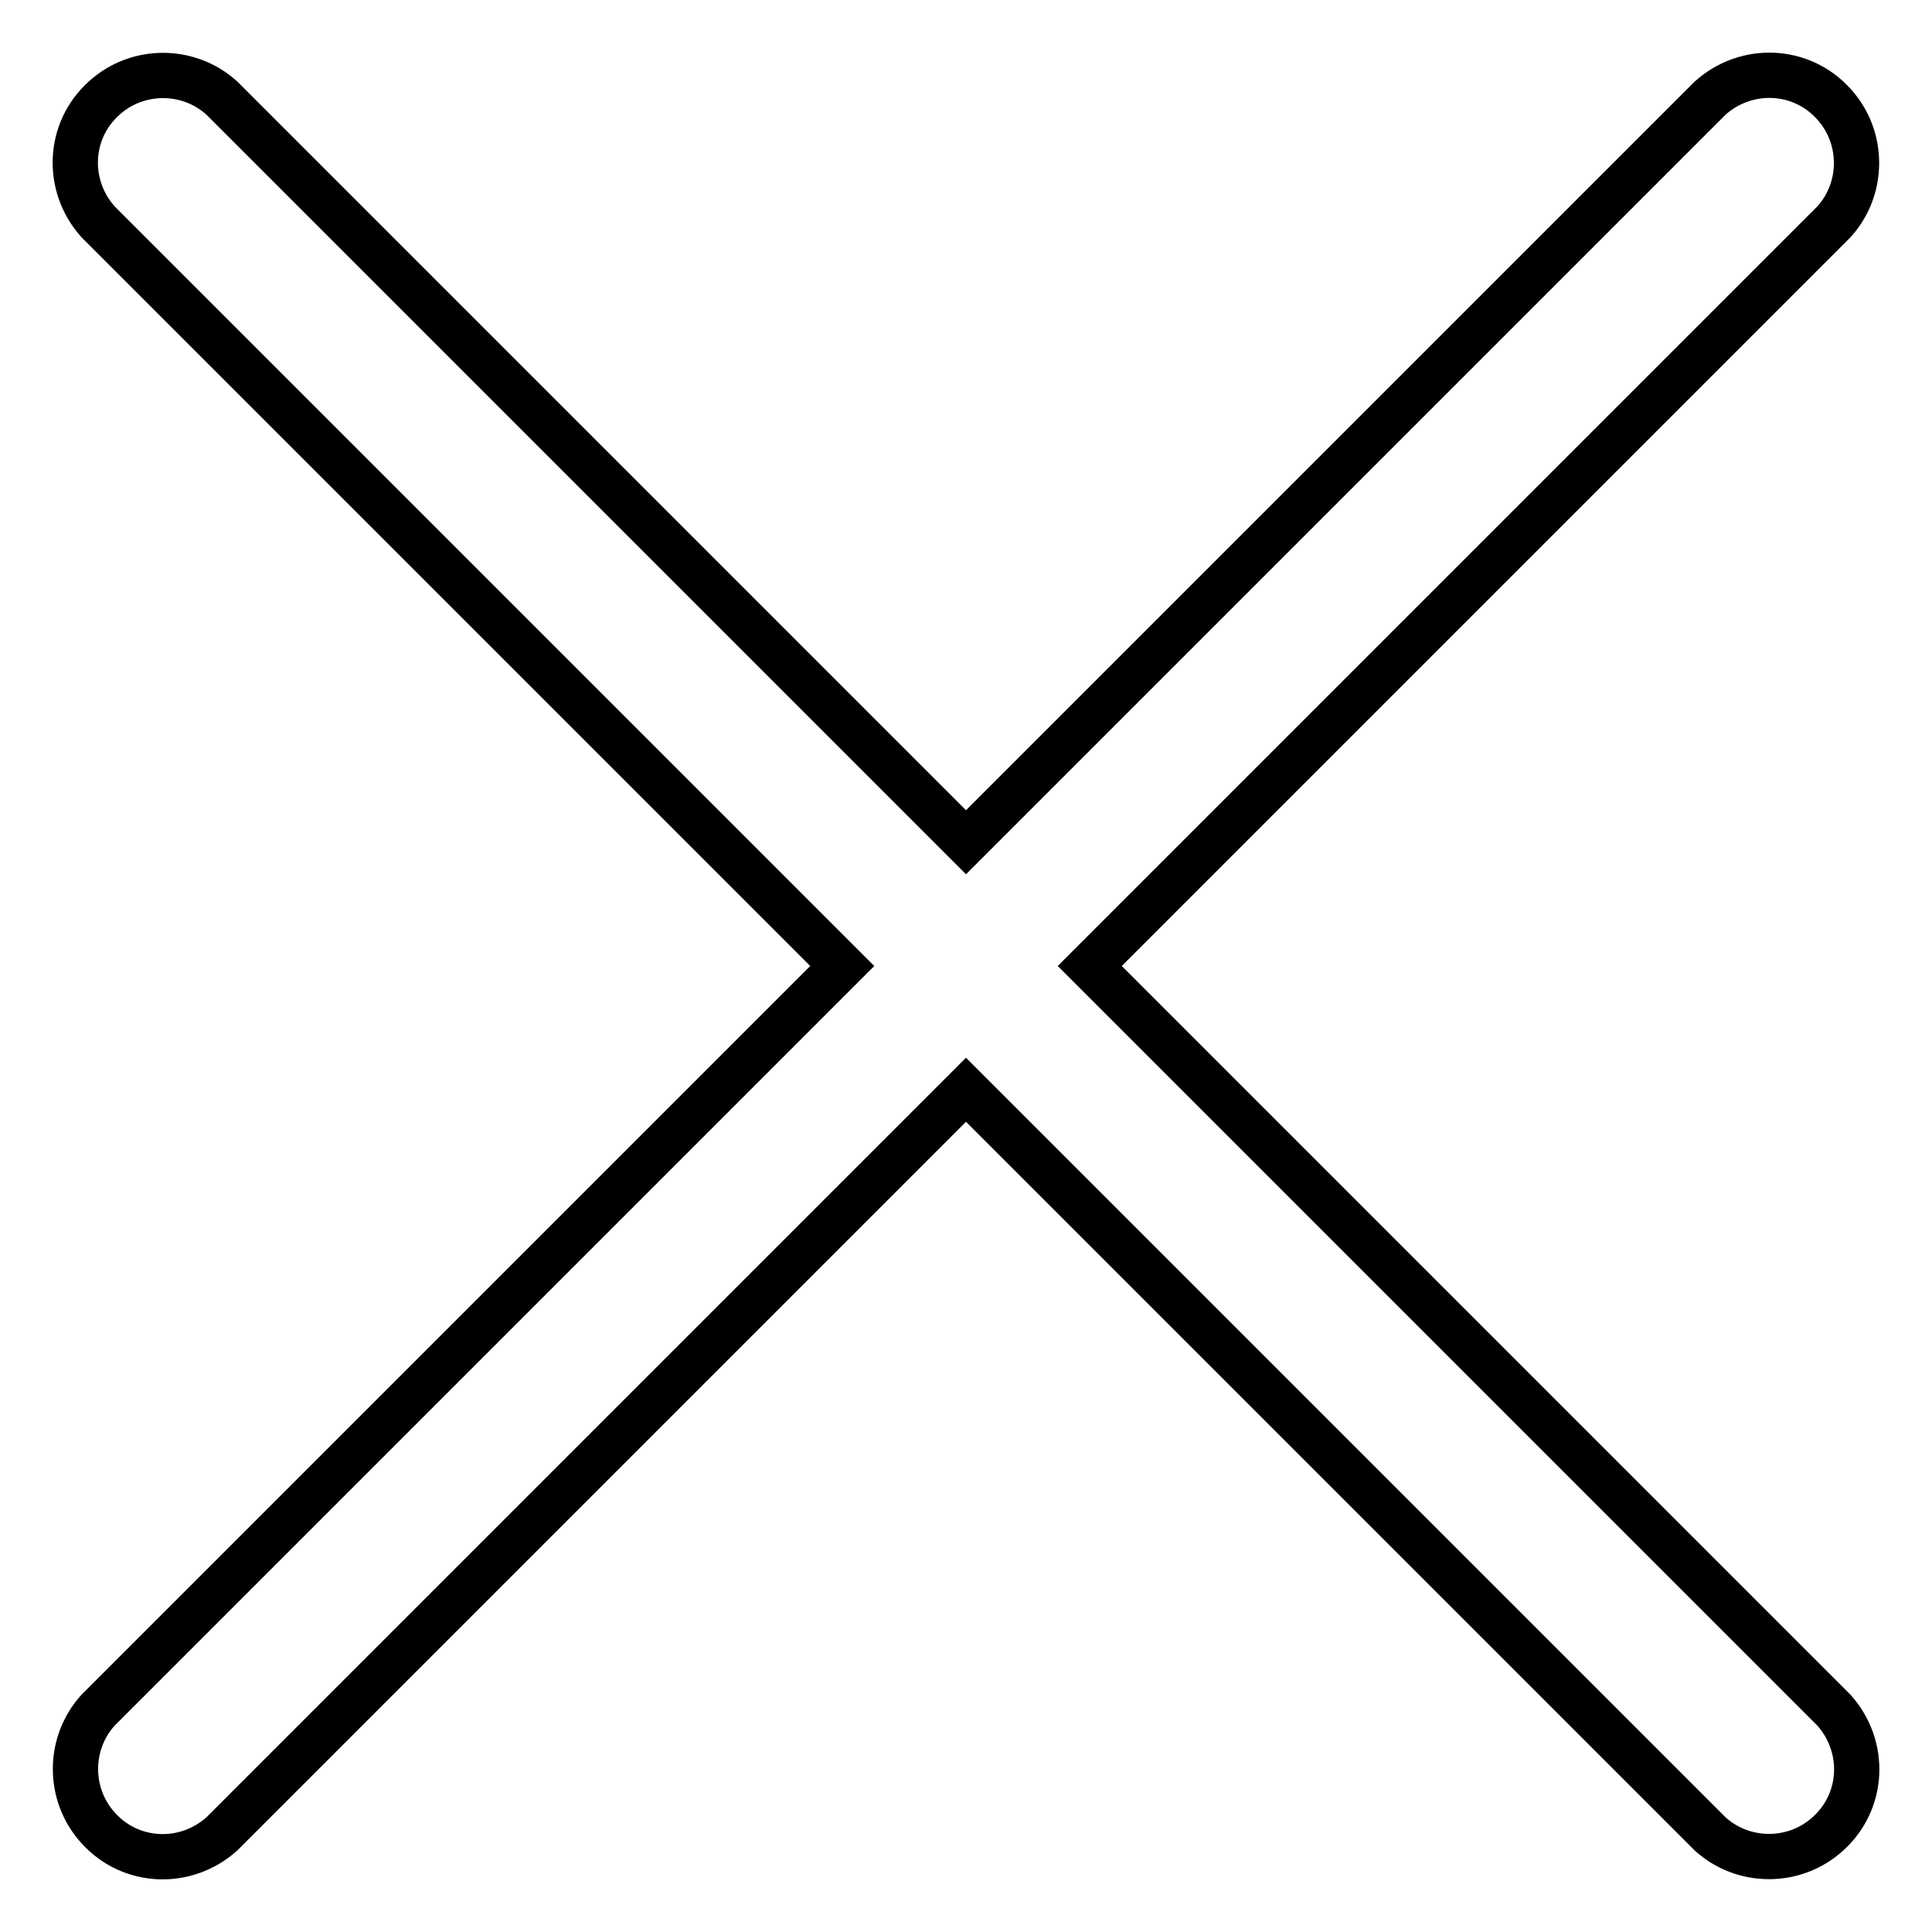
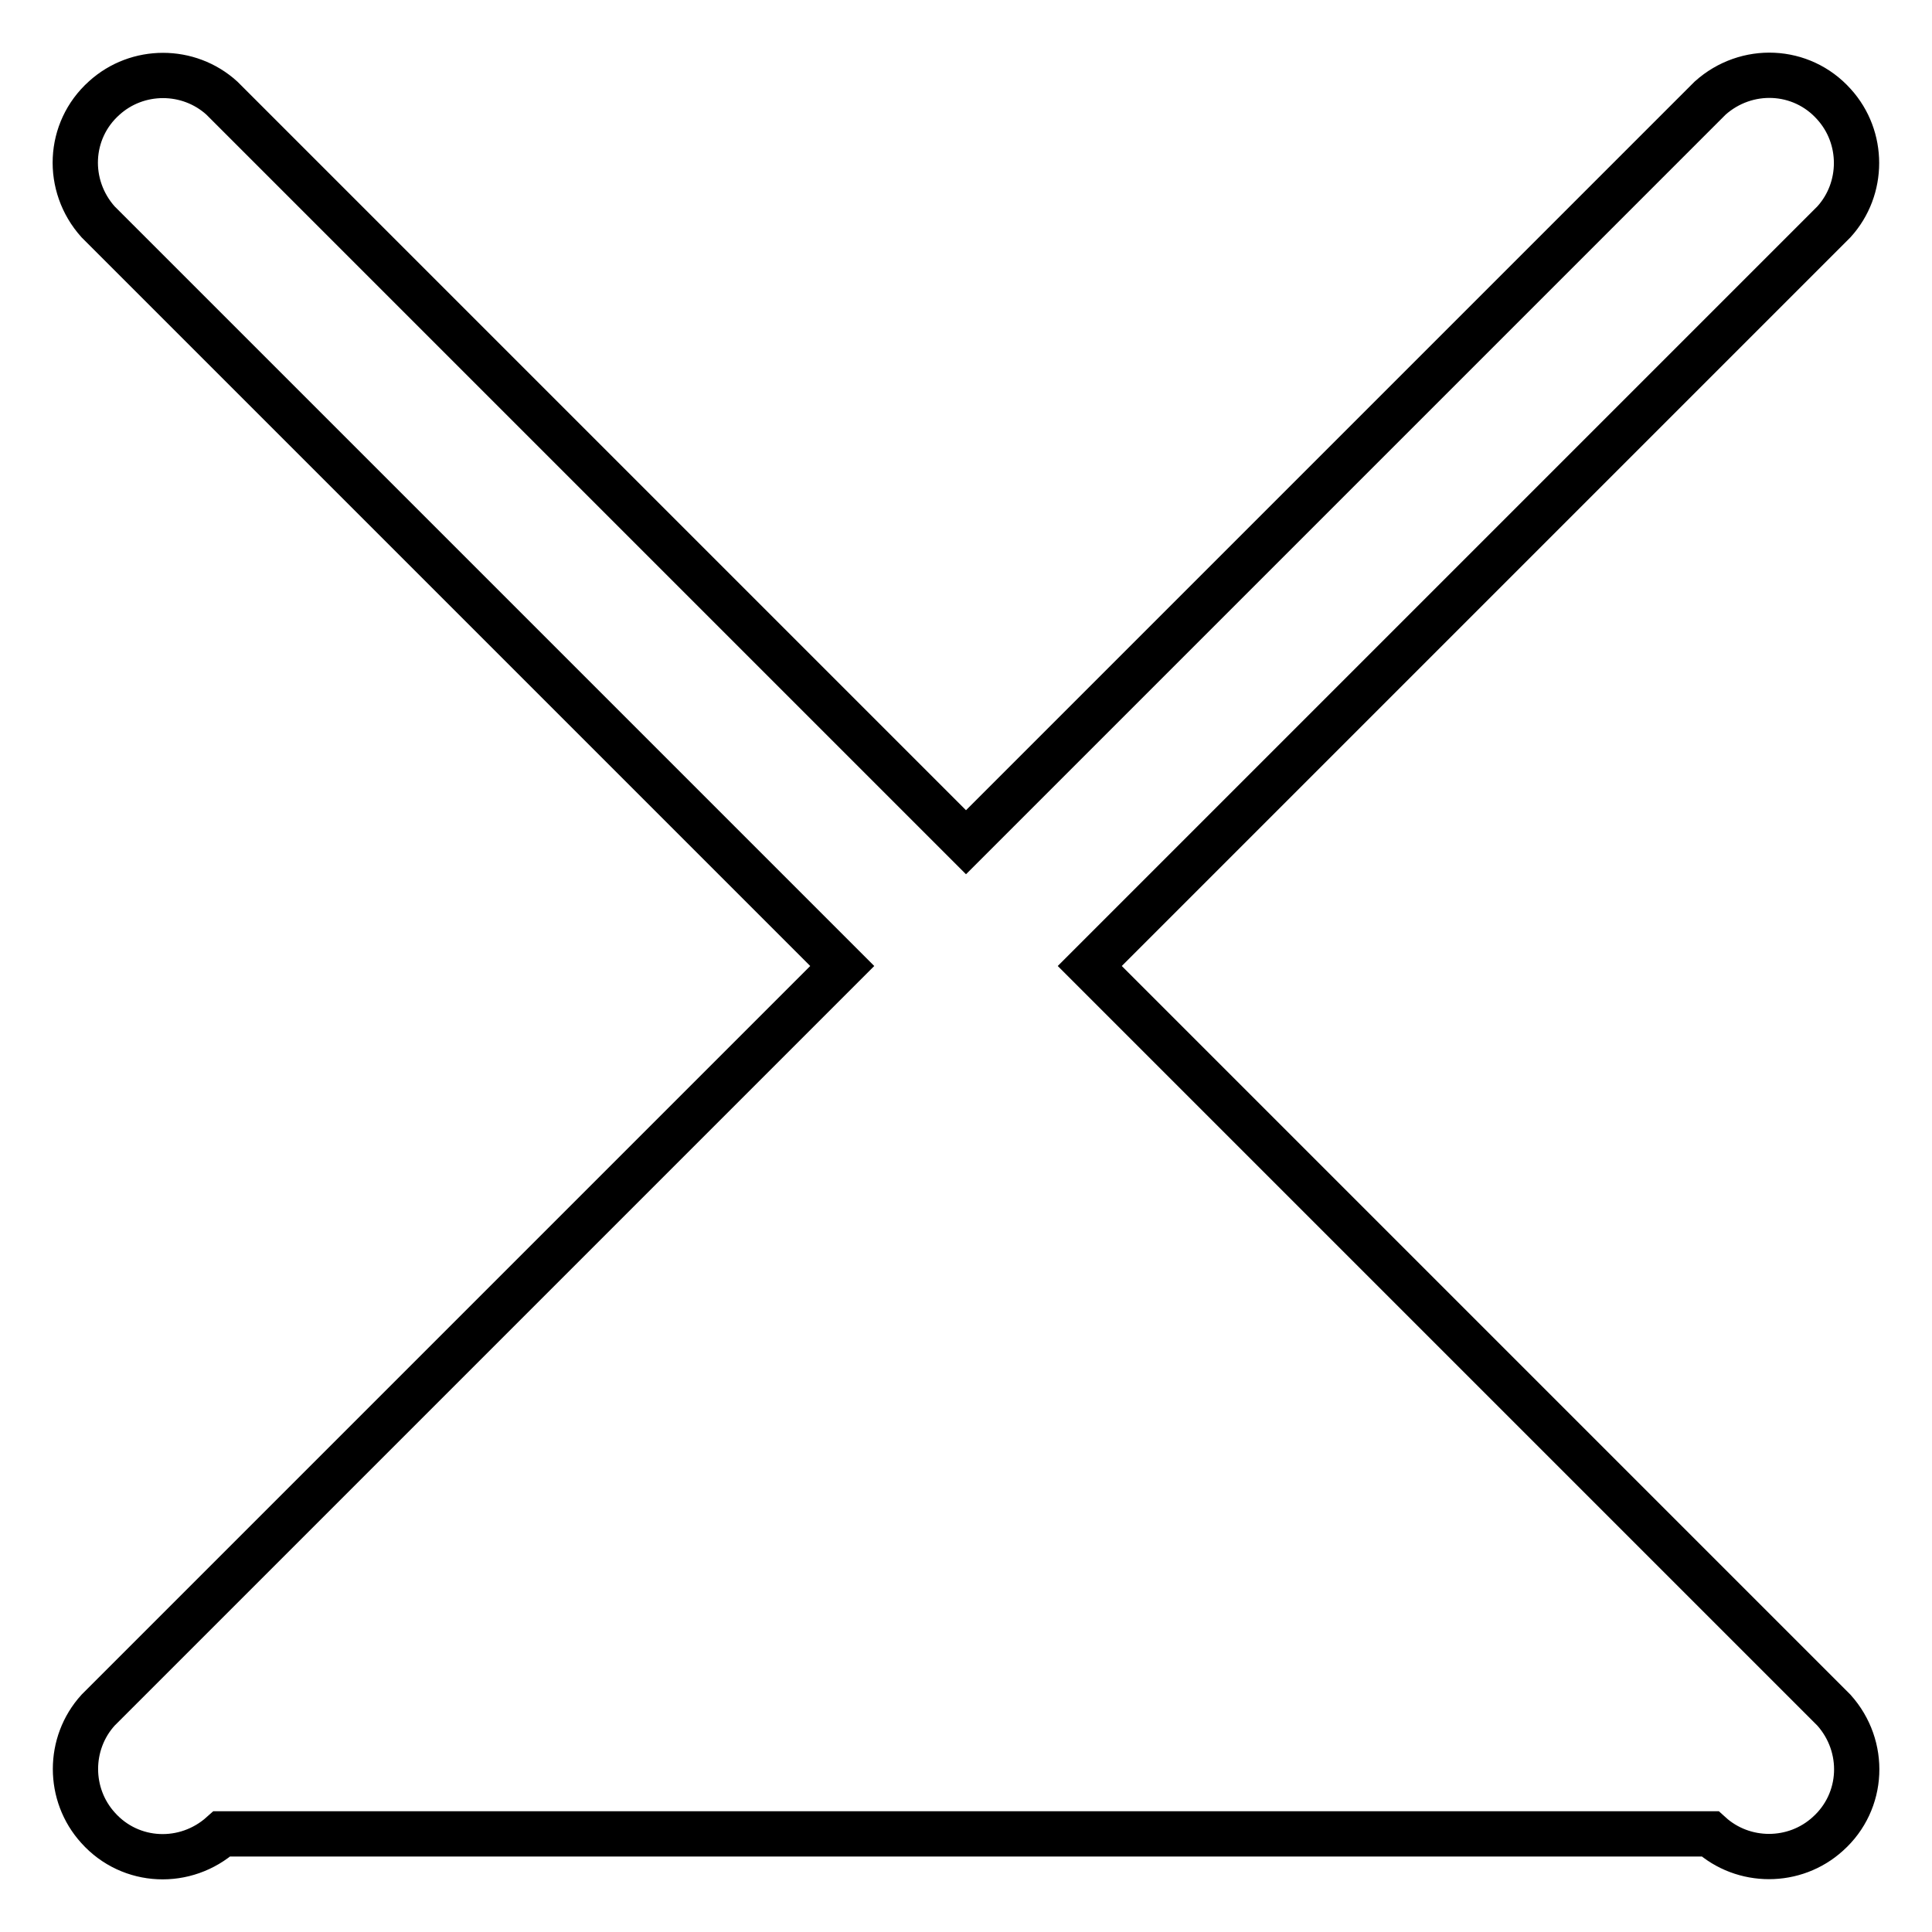
<svg xmlns="http://www.w3.org/2000/svg" version="1.1" x="0px" y="0px" viewBox="0 0 256 256" enable-background="new 0 0 256 256" xml:space="preserve">
  <g>
-     <path stroke-width="6" fill-opacity="0" stroke="#000000" d="M128,111.6L226.6,13c4.8-4.3,12.1-4,16.4,0.8c4,4.4,4,11.2,0,15.6L144.4,128l98.6,98.6 c4.3,4.8,4,12.1-0.8,16.4c-4.4,4-11.2,4-15.6,0L128,144.4L29.4,243c-4.8,4.3-12.1,4-16.4-0.8c-4-4.4-4-11.2,0-15.6l98.6-98.6 L13,29.4c-4.3-4.8-4-12.1,0.8-16.4c4.4-4,11.2-4,15.6,0L128,111.6z" />
+     <path stroke-width="6" fill-opacity="0" stroke="#000000" d="M128,111.6L226.6,13c4.8-4.3,12.1-4,16.4,0.8c4,4.4,4,11.2,0,15.6L144.4,128l98.6,98.6 c4.3,4.8,4,12.1-0.8,16.4c-4.4,4-11.2,4-15.6,0L29.4,243c-4.8,4.3-12.1,4-16.4-0.8c-4-4.4-4-11.2,0-15.6l98.6-98.6 L13,29.4c-4.3-4.8-4-12.1,0.8-16.4c4.4-4,11.2-4,15.6,0L128,111.6z" />
  </g>
</svg>